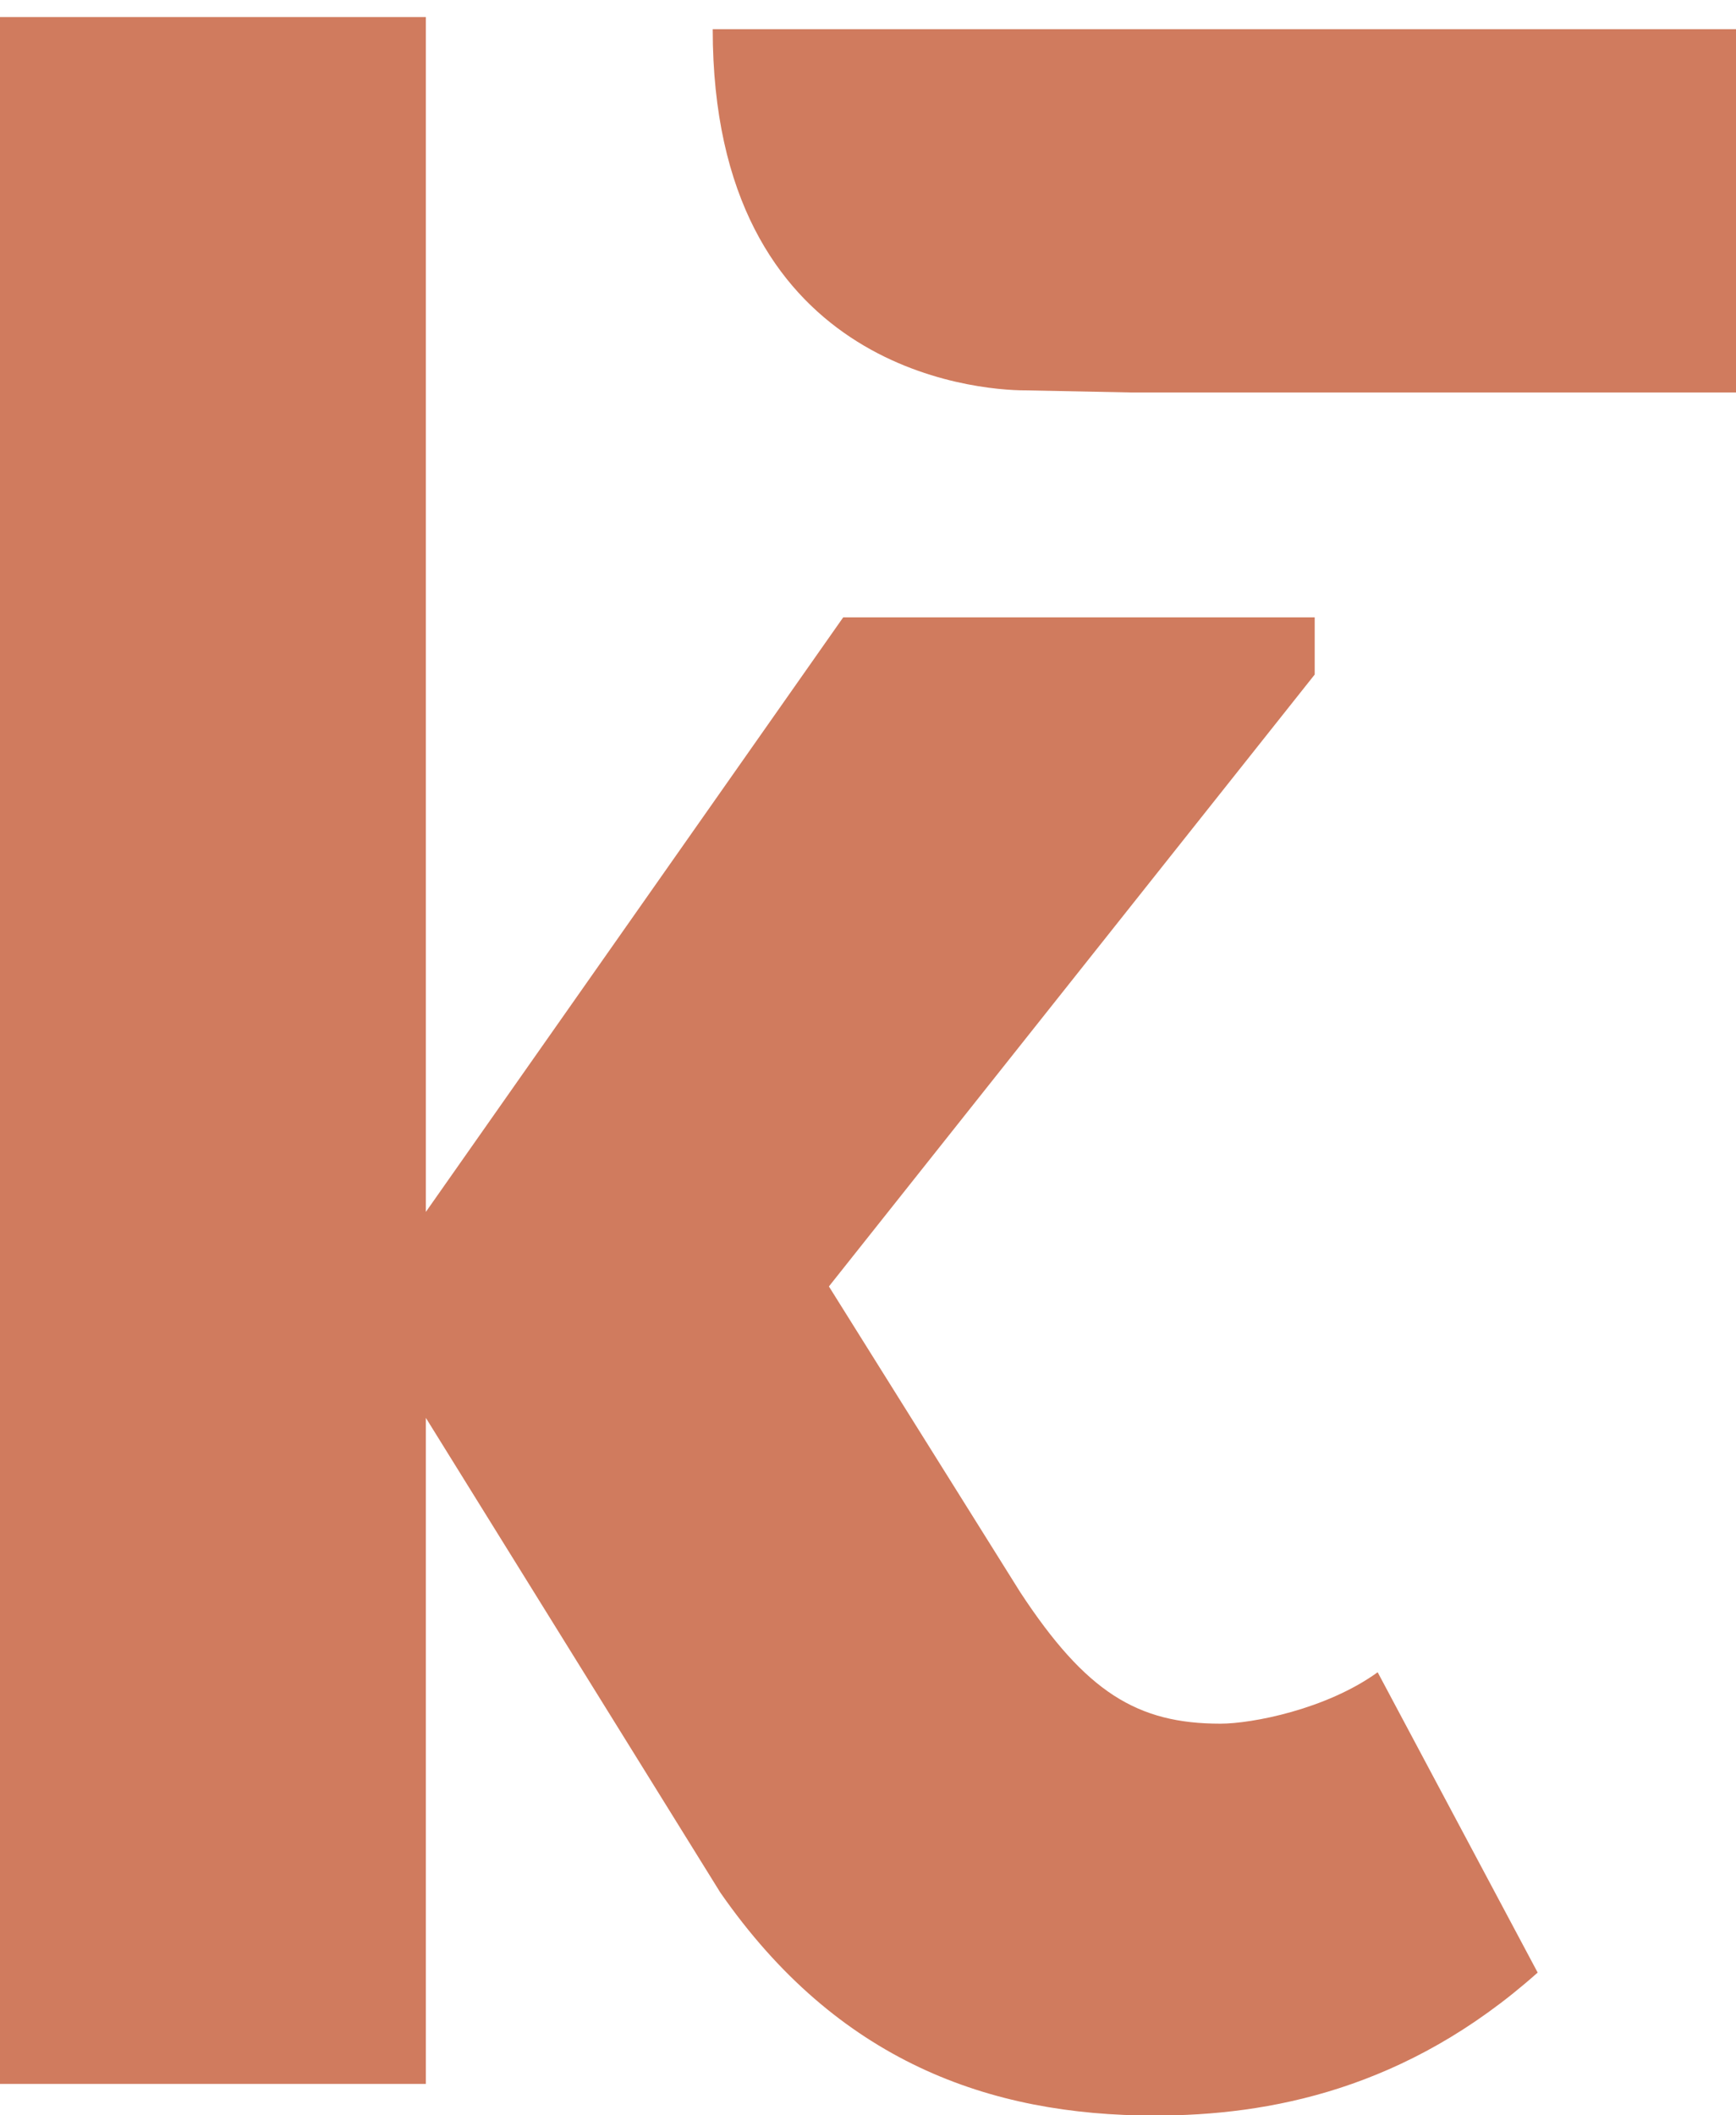
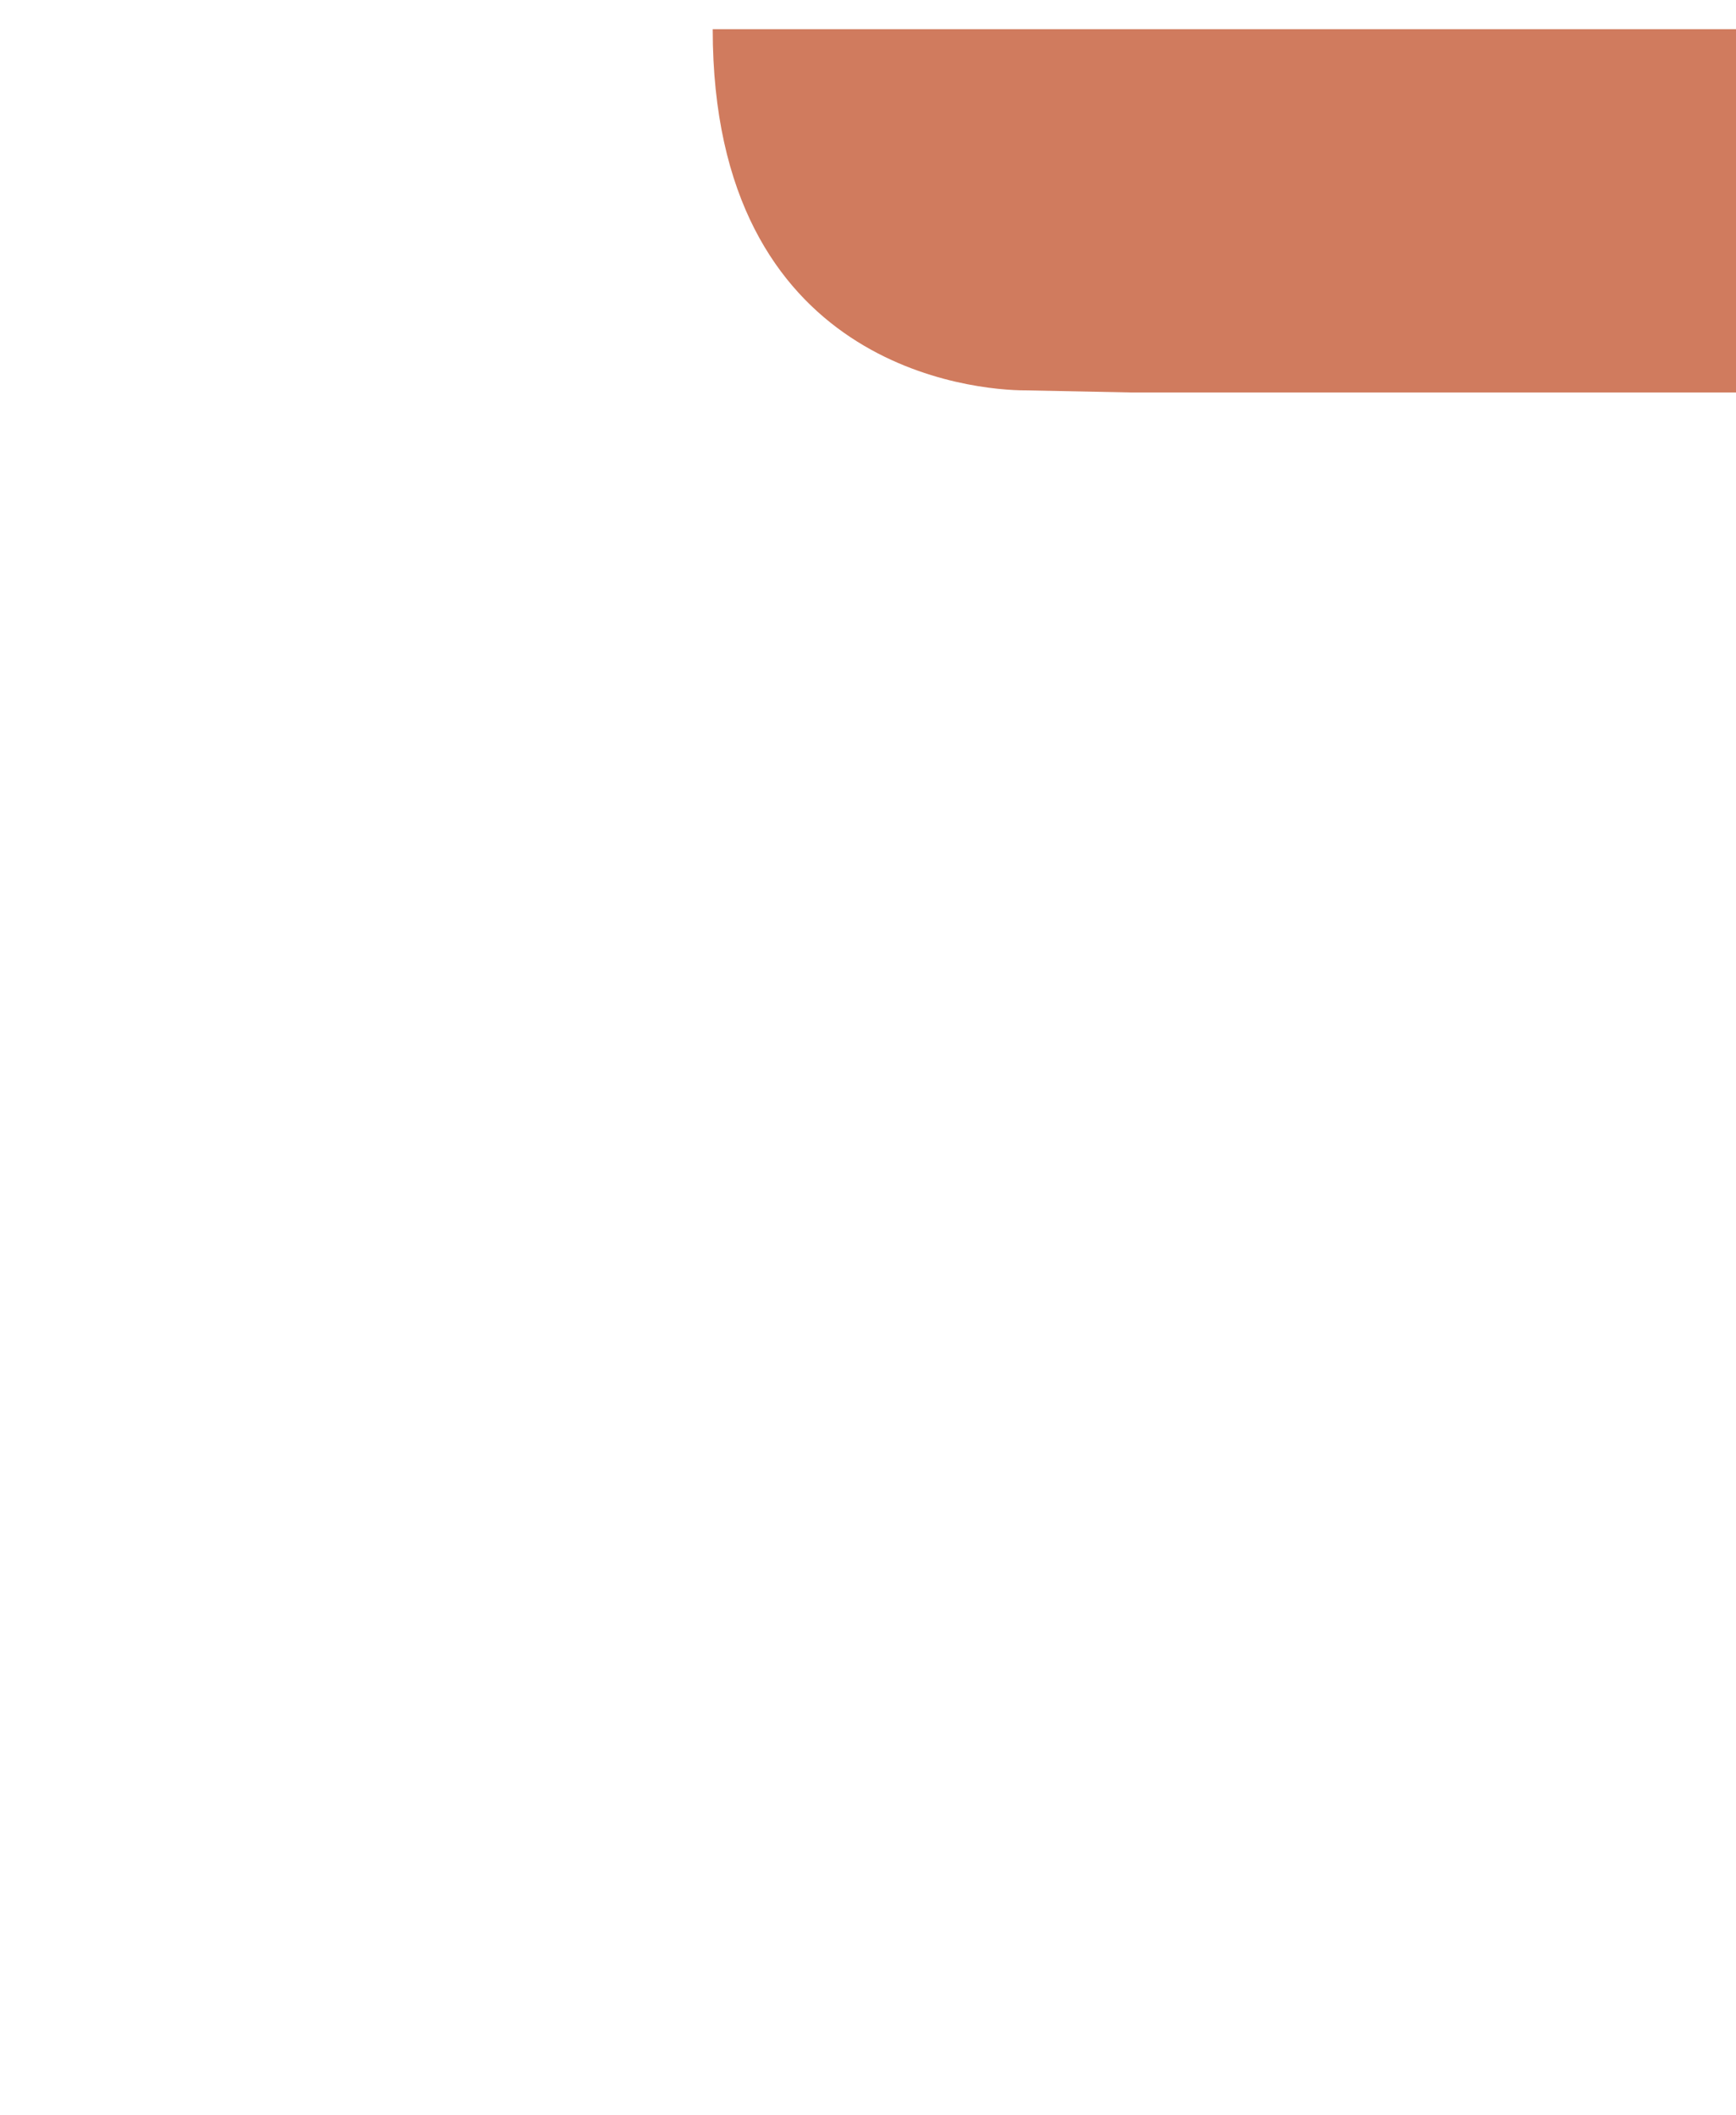
<svg xmlns="http://www.w3.org/2000/svg" viewBox="0 0 57.07 69.52">
  <g fill="#d07b5e">
-     <path d="m14 39.83v-39.27h-14v67.93h14v-21.89l9.68 15.6c3.85 5.54 8.83 7.33 14.28 7.33 3.76 0 8.27-.85 12.59-4.7l-5.26-9.87c-1.69 1.22-4.13 1.69-5.17 1.69-2.73 0-4.42-1.03-6.58-4.32l-6.29-10.05 15.97-20.11v-1.88h-15.5z" />
    <path d="m37.24 12.9h19.84v-11.94h-33.65c0 11.17 8.65 11.87 10.28 11.87z" />
  </g>
</svg>